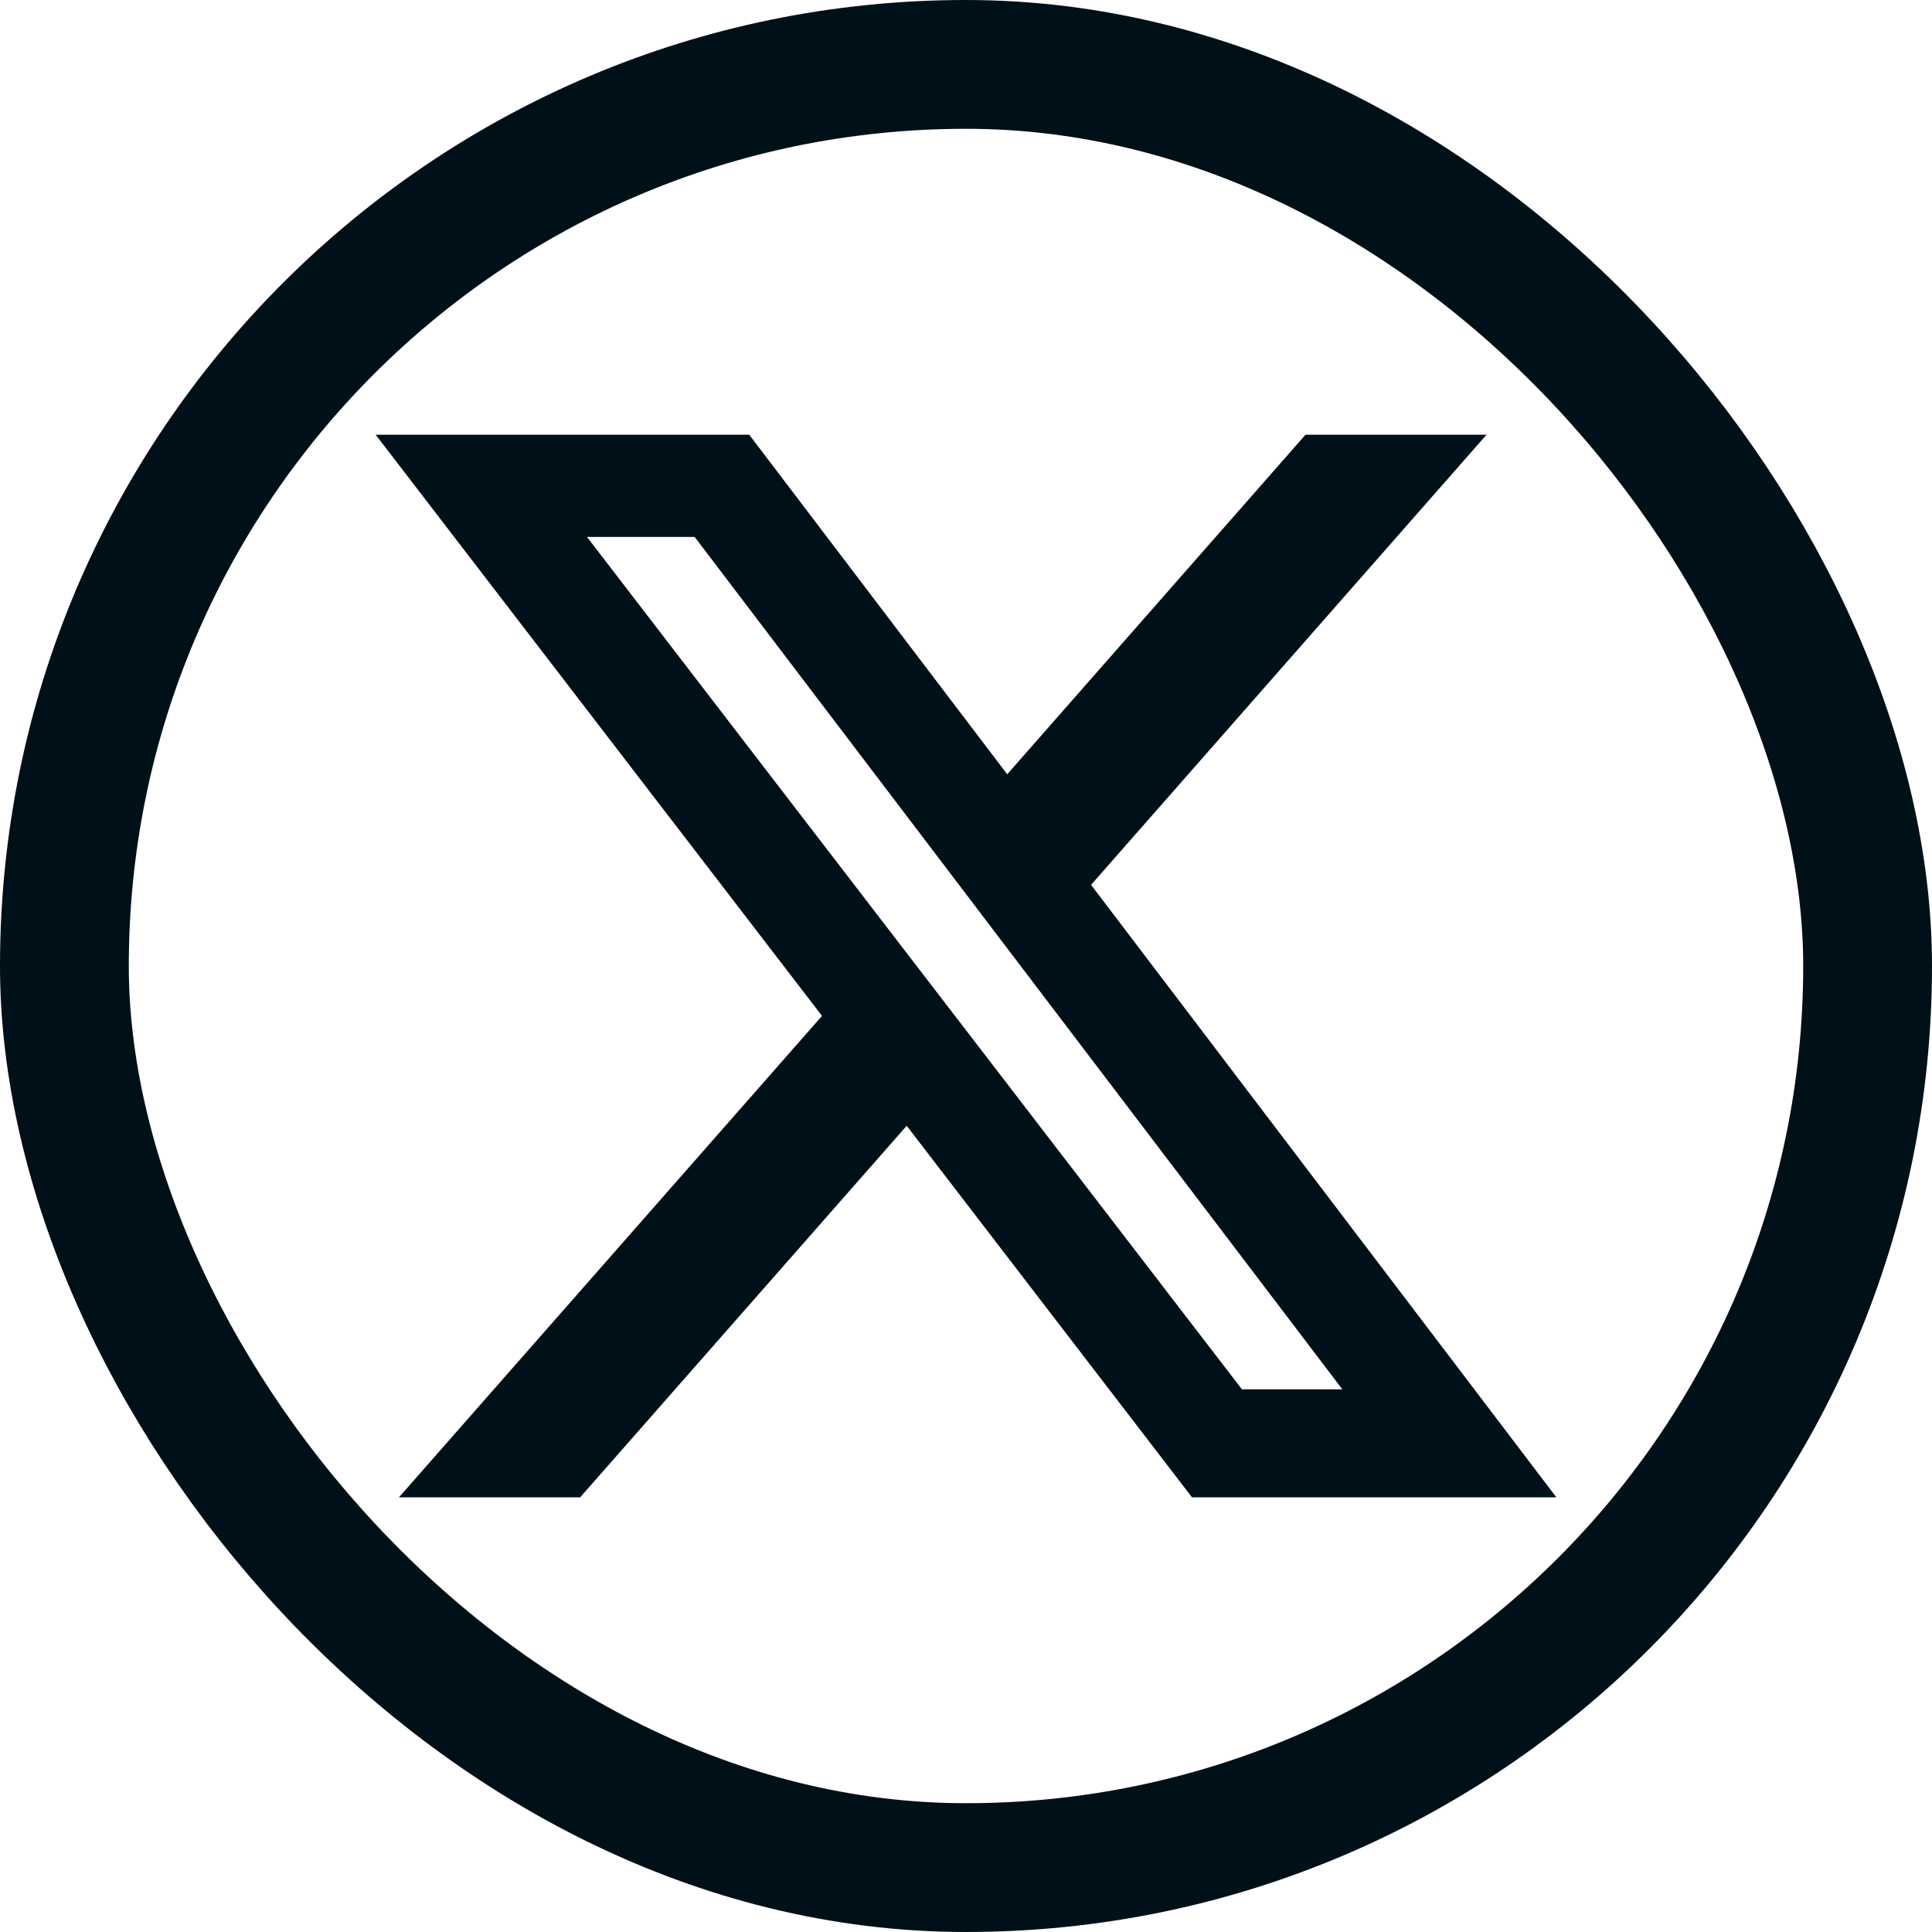
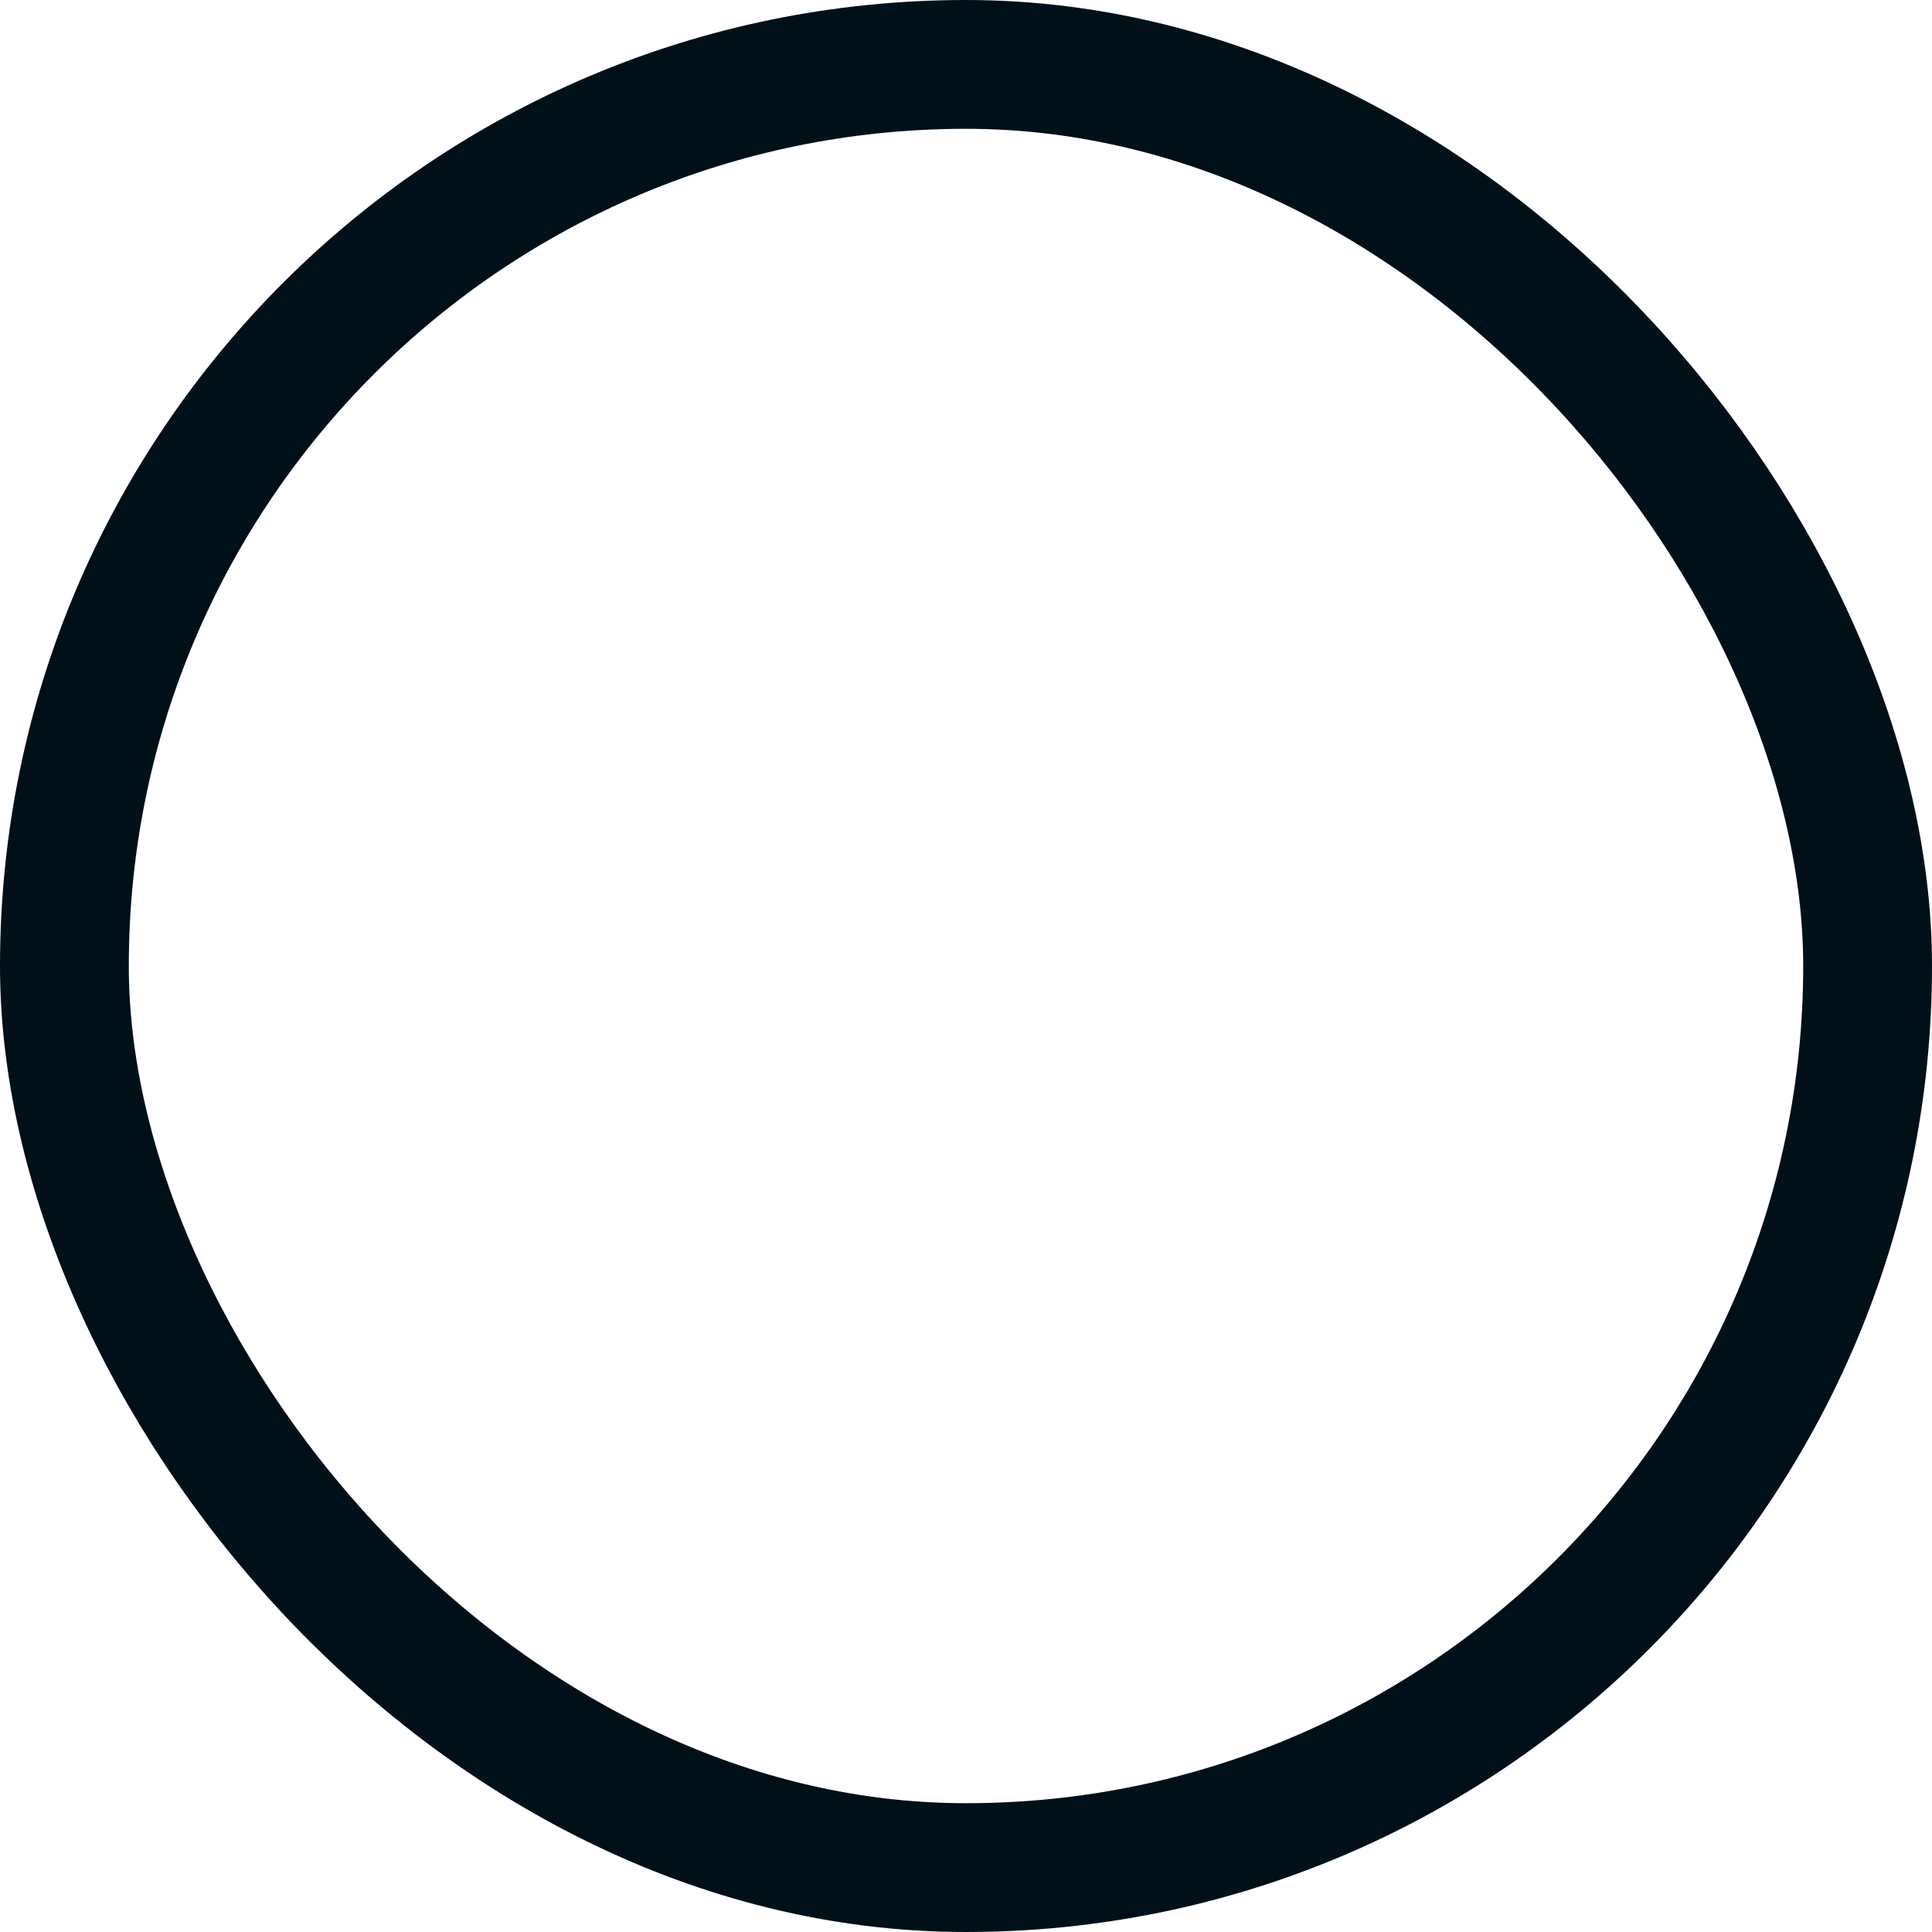
<svg xmlns="http://www.w3.org/2000/svg" width="30" height="30" viewBox="0 0 30 30" fill="none">
  <rect x="1" y="1" width="28" height="28" rx="14" stroke="#001019" stroke-width="2" />
-   <path d="M20.272 6.75H23.083L16.942 13.74L24.167 23.25H18.509L14.079 17.481L9.009 23.25H6.195L12.764 15.775L5.833 6.75H11.634L15.64 12.023L20.272 6.75ZM19.285 21.574H20.844L10.787 8.338H9.115L19.285 21.574Z" fill="#001019" />
</svg>